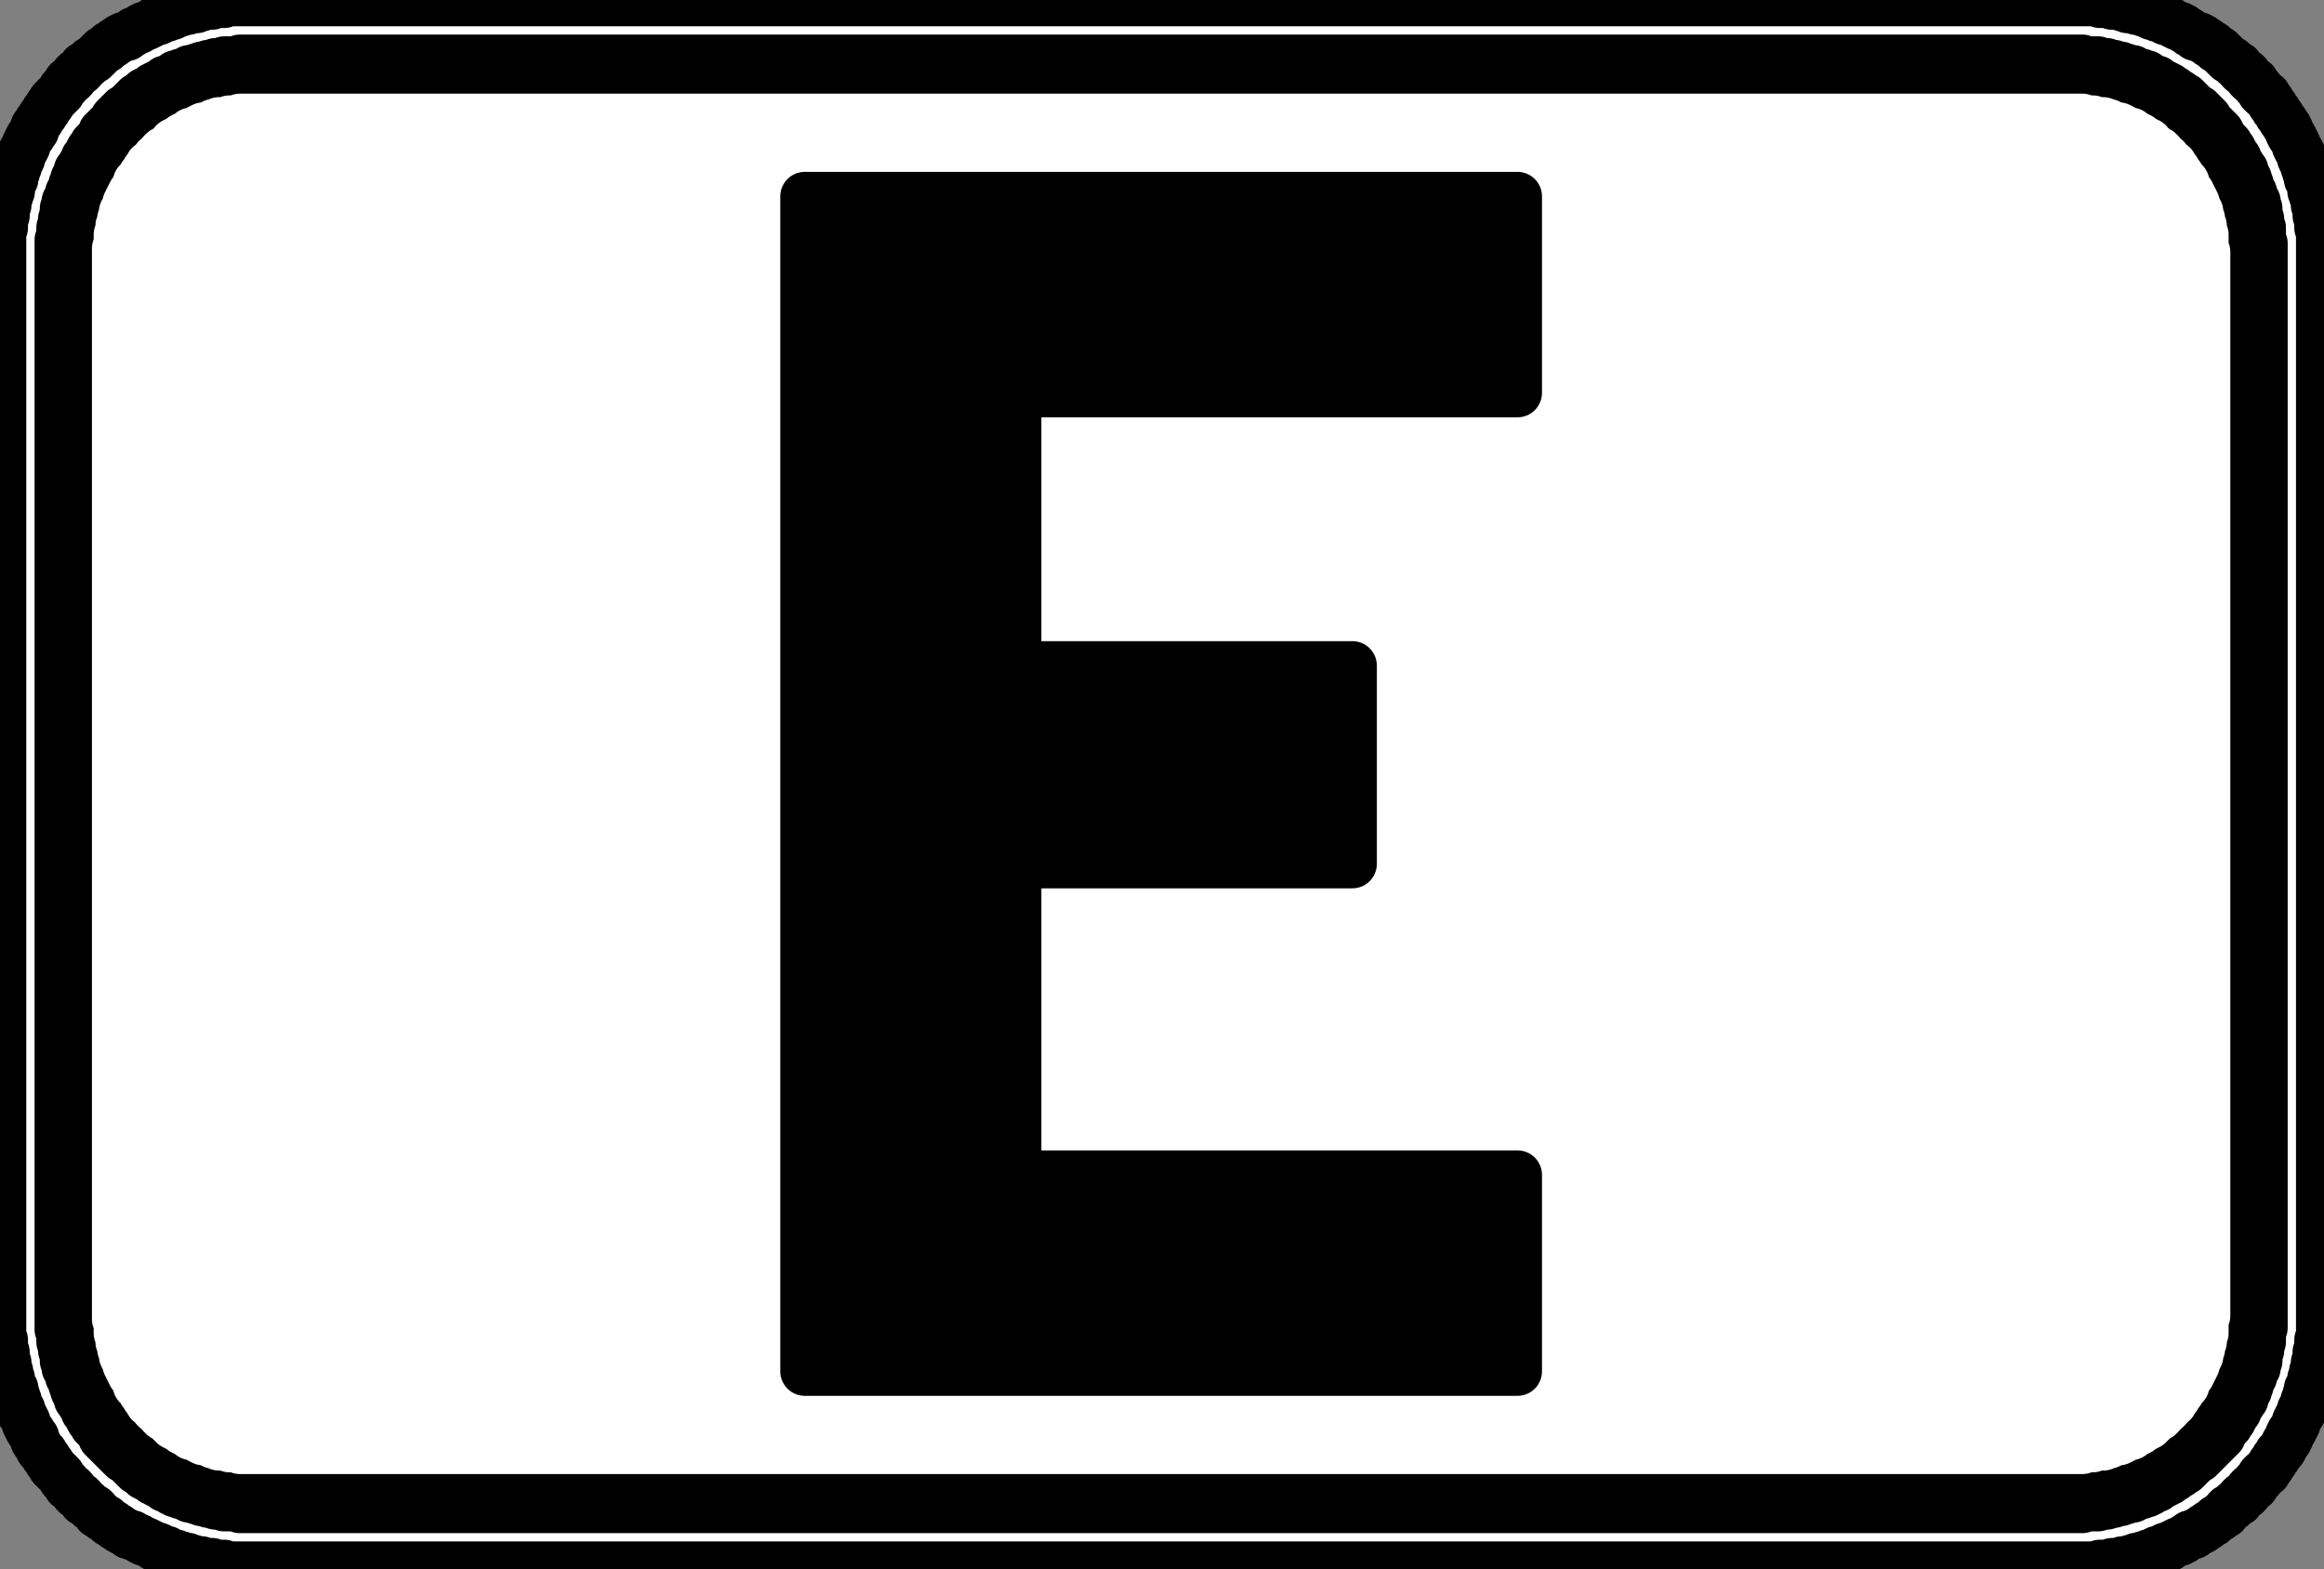
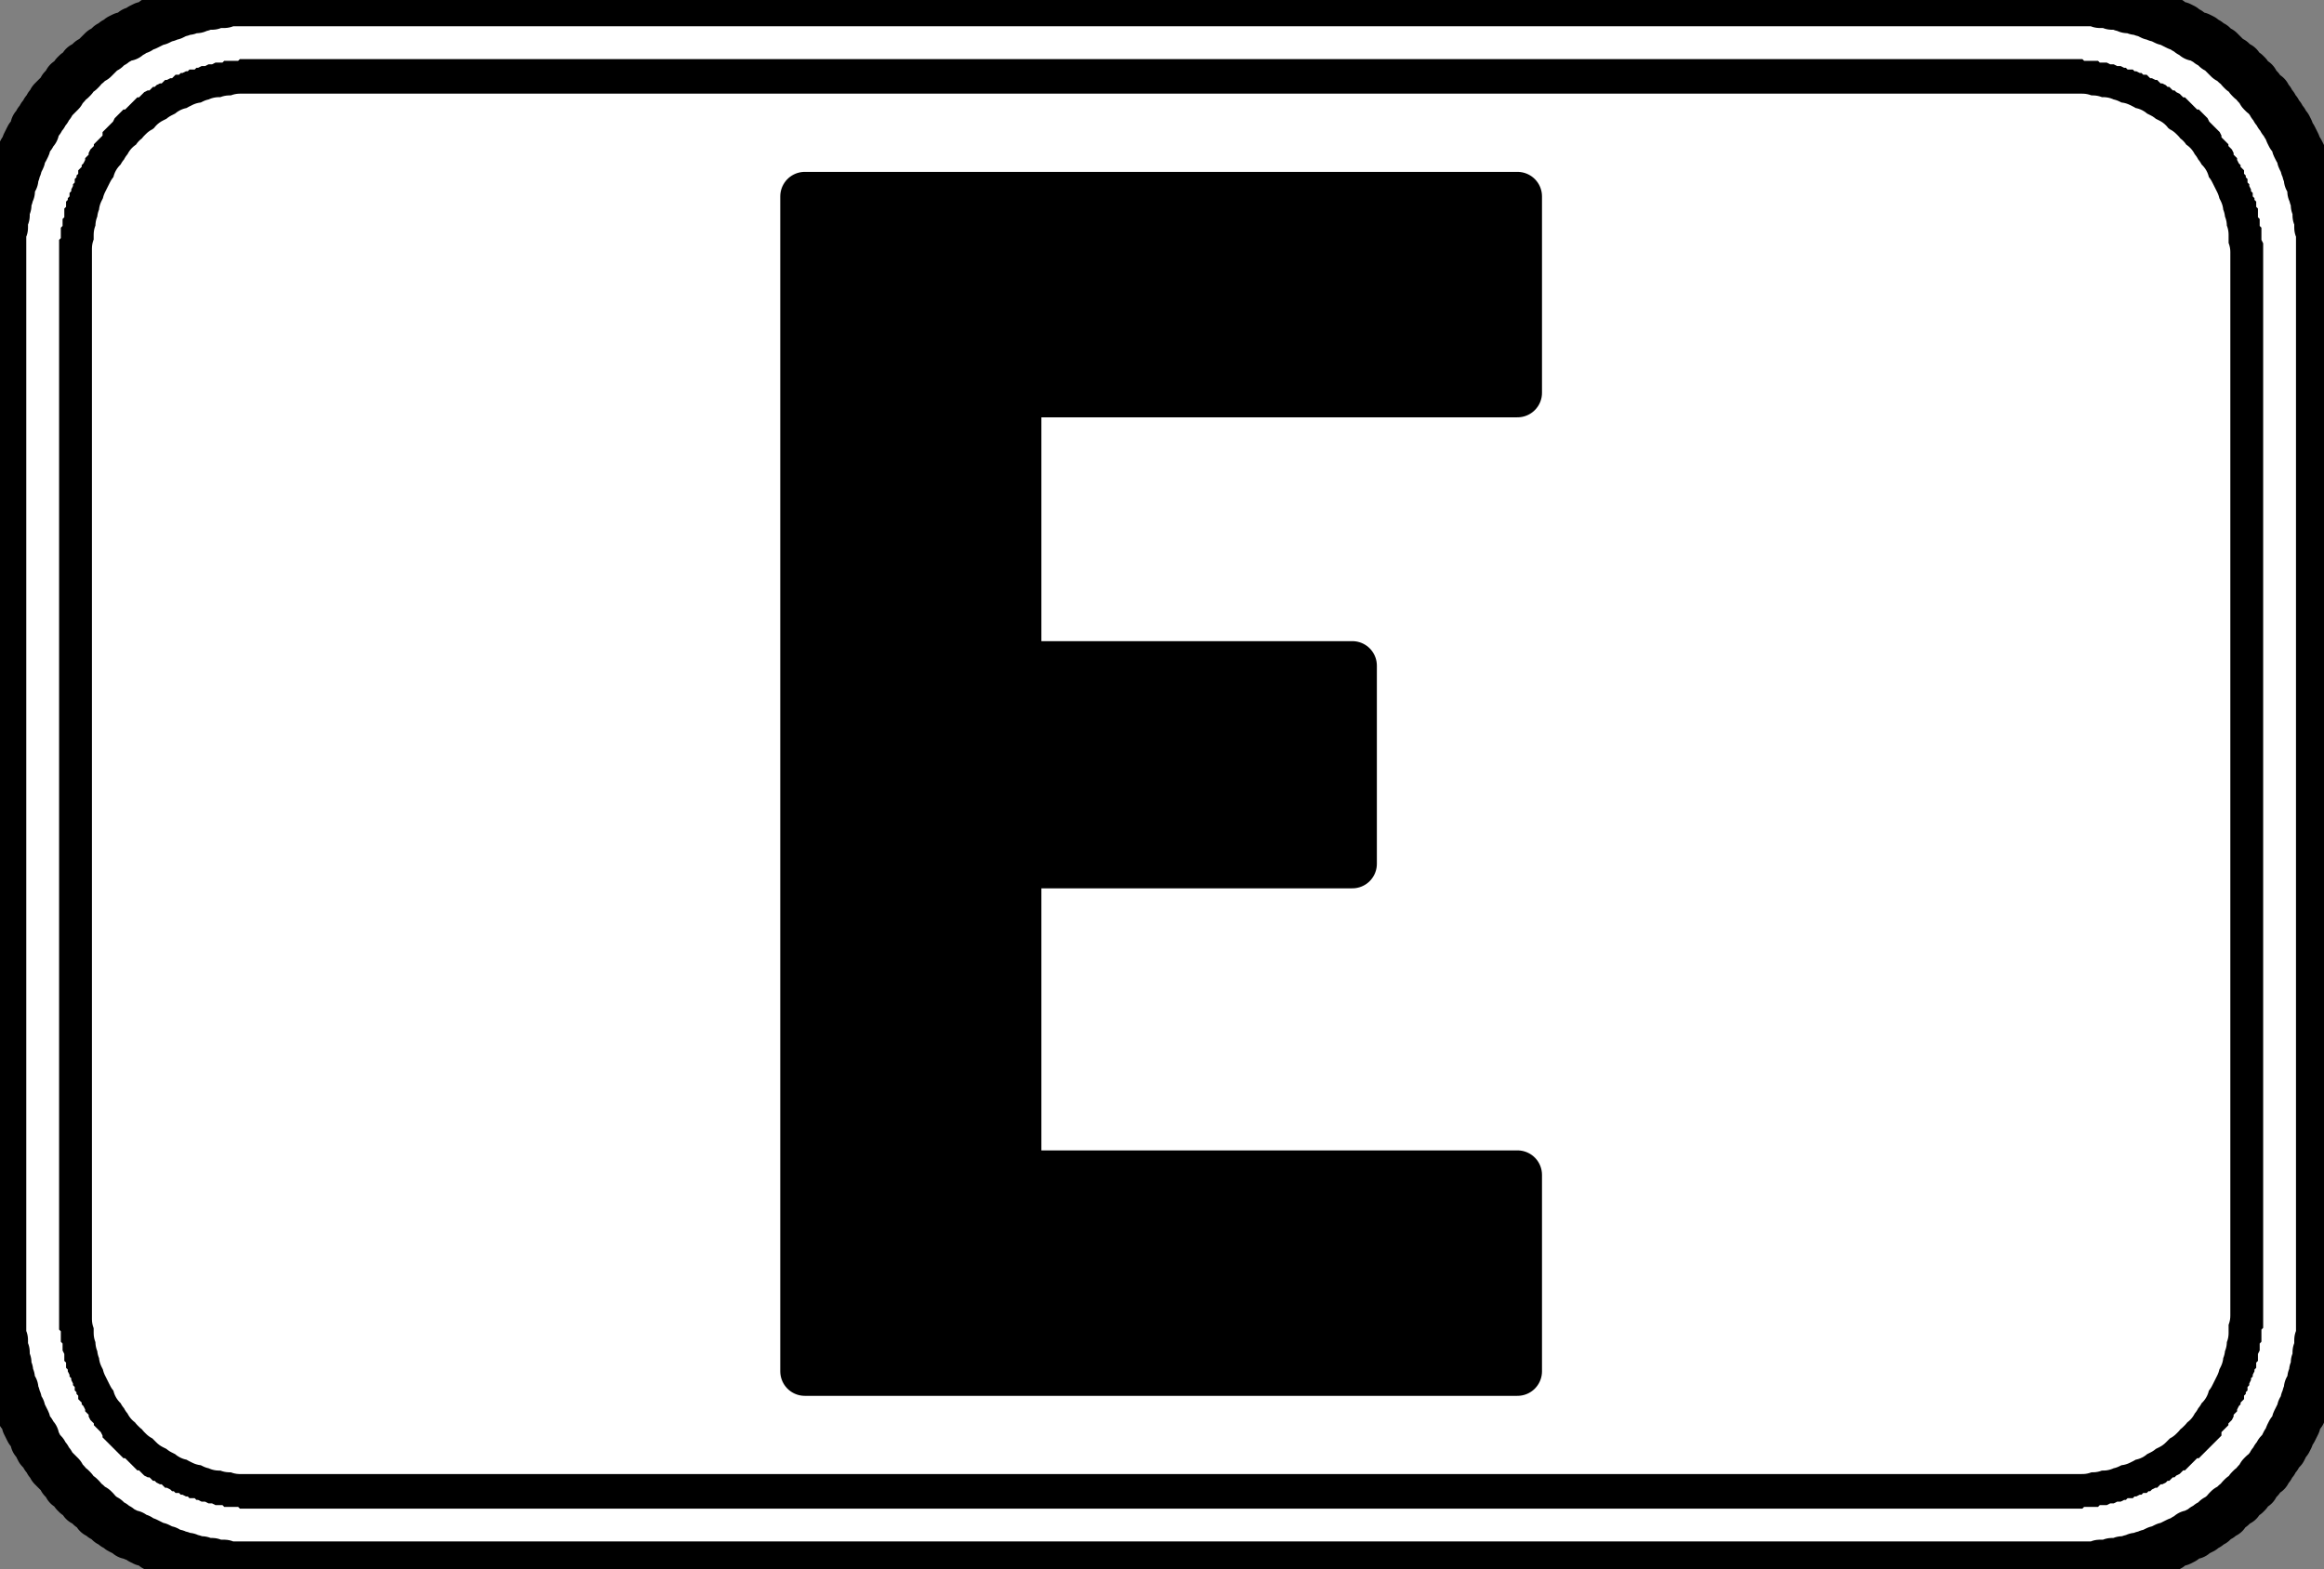
<svg xmlns="http://www.w3.org/2000/svg" version="1.2" width="13.37mm" height="9.03mm" viewBox="91232 51099 1337 903" preserveAspectRatio="xMidYMid" fill-rule="evenodd" stroke-width="28.222" stroke-linejoin="round" xml:space="preserve">
  <rect x="91232" y="51099" width="1337" height="903" fill="#808080" stroke="none" />
  <defs class="EmbeddedBulletChars">
    <g id="bullet-char-template-57356" transform="scale(0,-0)">
      <path d="M 580,1141 L 1163,571 580,0 -4,571 580,1141 Z" />
    </g>
    <g id="bullet-char-template-57354" transform="scale(0,-0)">
      <path d="M 8,1128 L 1137,1128 1137,0 8,0 8,1128 Z" />
    </g>
    <g id="bullet-char-template-10146" transform="scale(0,-0)">
      <path d="M 174,0 L 602,739 174,1481 1456,739 174,0 Z M 1358,739 L 309,1346 659,739 1358,739 Z" />
    </g>
    <g id="bullet-char-template-10132" transform="scale(0,-0)">
      <path d="M 2015,739 L 1276,0 717,0 1260,543 174,543 174,936 1260,936 717,1481 1274,1481 2015,739 Z" />
    </g>
    <g id="bullet-char-template-10007" transform="scale(0,-0)">
      <path d="M 0,-2 C -7,14 -16,27 -25,37 L 356,567 C 262,823 215,952 215,954 215,979 228,992 255,992 264,992 276,990 289,987 310,991 331,999 354,1012 L 381,999 492,748 772,1049 836,1024 860,1049 C 881,1039 901,1025 922,1006 886,937 835,863 770,784 769,783 710,716 594,584 L 774,223 C 774,196 753,168 711,139 L 727,119 C 717,90 699,76 672,76 641,76 570,178 457,381 L 164,-76 C 142,-110 111,-127 72,-127 30,-127 9,-110 8,-76 1,-67 -2,-52 -2,-32 -2,-23 -1,-13 0,-2 Z" />
    </g>
    <g id="bullet-char-template-10004" transform="scale(0,-0)">
      <path d="M 285,-33 C 182,-33 111,30 74,156 52,228 41,333 41,471 41,549 55,616 82,672 116,743 169,778 240,778 293,778 328,747 346,684 L 369,508 C 377,444 397,411 428,410 L 1163,1116 C 1174,1127 1196,1133 1229,1133 1271,1133 1292,1118 1292,1087 L 1292,965 C 1292,929 1282,901 1262,881 L 442,47 C 390,-6 338,-33 285,-33 Z" />
    </g>
    <g id="bullet-char-template-9679" transform="scale(0,-0)">
-       <path d="M 813,0 C 632,0 489,54 383,161 276,268 223,411 223,592 223,773 276,916 383,1023 489,1130 632,1184 813,1184 992,1184 1136,1130 1245,1023 1353,916 1407,772 1407,592 1407,412 1353,268 1245,161 1136,54 992,0 813,0 Z" />
+       <path d="M 813,0 C 632,0 489,54 383,161 276,268 223,411 223,592 223,773 276,916 383,1023 489,1130 632,1184 813,1184 992,1184 1136,1130 1245,1023 1353,916 1407,772 1407,592 1407,412 1353,268 1245,161 1136,54 992,0 813,0 " />
    </g>
    <g id="bullet-char-template-8226" transform="scale(0,-0)">
      <path d="M 346,457 C 273,457 209,483 155,535 101,586 74,649 74,723 74,796 101,859 155,911 209,963 273,989 346,989 419,989 480,963 531,910 582,859 608,796 608,723 608,648 583,586 532,535 482,483 420,457 346,457 Z" />
    </g>
    <g id="bullet-char-template-8211" transform="scale(0,-0)">
      <path d="M -4,459 L 1135,459 1135,606 -4,606 -4,459 Z" />
    </g>
    <g id="bullet-char-template-61548" transform="scale(0,-0)">
      <path d="M 173,740 C 173,903 231,1043 346,1159 462,1274 601,1332 765,1332 928,1332 1067,1274 1183,1159 1299,1043 1357,903 1357,740 1357,577 1299,437 1183,322 1067,206 928,148 765,148 601,148 462,206 346,322 231,437 173,577 173,740 Z" />
    </g>
  </defs>
  <g class="Page">
    <g class="com.sun.star.drawing.PolyPolygonShape">
      <g id="id3">
        <rect class="BoundingBox" stroke="none" fill="none" x="91232" y="51099" width="1337" height="903" />
        <path fill="rgb(255,255,255)" stroke="none" d="M 91378,52000 L 92423,52000 92425,52000 92426,52000 92428,52000 92430,52000 92432,52000 92433,52000 92435,52000 92437,52000 92439,52000 92440,51999 92442,51999 92444,51999 92446,51999 92447,51998 92449,51998 92451,51998 92453,51997 92454,51997 92456,51997 92458,51996 92460,51996 92461,51995 92463,51995 92465,51994 92466,51994 92468,51993 92470,51993 92471,51992 92473,51991 92475,51991 92476,51990 92478,51989 92480,51989 92481,51988 92483,51987 92485,51986 92486,51986 92488,51985 92489,51984 92491,51983 92492,51982 92494,51982 92495,51981 92497,51980 92499,51979 92500,51978 92502,51977 92503,51976 92505,51975 92506,51974 92507,51973 92509,51972 92510,51971 92512,51970 92513,51968 92514,51967 92516,51966 92517,51965 92518,51964 92520,51963 92521,51961 92522,51960 92524,51959 92525,51958 92526,51956 92527,51955 92529,51954 92530,51952 92531,51951 92532,51950 92533,51948 92534,51947 92536,51946 92537,51944 92538,51943 92539,51941 92540,51940 92541,51938 92542,51937 92543,51935 92544,51934 92545,51933 92546,51931 92547,51929 92548,51928 92549,51926 92549,51925 92550,51923 92551,51922 92552,51920 92553,51918 92553,51917 92554,51915 92555,51913 92556,51912 92556,51910 92557,51909 92558,51907 92558,51905 92559,51904 92559,51902 92560,51900 92560,51898 92561,51897 92562,51895 92562,51893 92562,51892 92563,51890 92563,51888 92564,51886 92564,51884 92564,51883 92565,51881 92565,51879 92565,51877 92566,51876 92566,51874 92566,51872 92566,51870 92567,51869 92567,51867 92567,51865 92567,51863 92567,51861 92567,51860 92567,51858 92567,51856 92567,51854 92567,51246 92567,51244 92567,51242 92567,51240 92567,51239 92567,51237 92567,51235 92567,51233 92567,51231 92566,51230 92566,51228 92566,51226 92566,51224 92565,51223 92565,51221 92565,51219 92564,51217 92564,51216 92564,51214 92563,51212 92563,51210 92562,51209 92562,51207 92562,51205 92561,51203 92560,51202 92560,51200 92559,51198 92559,51197 92558,51195 92558,51193 92557,51192 92556,51190 92556,51188 92555,51186 92554,51185 92553,51183 92553,51182 92552,51180 92551,51178 92550,51177 92549,51175 92549,51174 92548,51172 92547,51171 92546,51169 92545,51168 92544,51166 92543,51165 92542,51163 92541,51162 92540,51160 92539,51159 92538,51157 92537,51156 92536,51154 92534,51153 92533,51152 92532,51150 92531,51149 92530,51148 92529,51146 92527,51145 92526,51144 92525,51142 92524,51141 92522,51140 92521,51139 92520,51137 92518,51136 92517,51135 92516,51134 92514,51133 92513,51132 92512,51131 92510,51129 92509,51128 92507,51127 92506,51126 92505,51125 92503,51124 92502,51123 92500,51122 92499,51121 92497,51120 92495,51120 92494,51119 92492,51118 92491,51117 92489,51116 92488,51115 92486,51114 92485,51114 92483,51113 92481,51112 92480,51111 92478,51111 92476,51110 92475,51109 92473,51109 92471,51108 92470,51108 92468,51107 92466,51106 92465,51106 92463,51105 92461,51105 92460,51104 92458,51104 92456,51104 92454,51103 92453,51103 92451,51102 92449,51102 92447,51102 92446,51101 92444,51101 92442,51101 92440,51101 92439,51100 92437,51100 92435,51100 92433,51100 92432,51100 92430,51100 92428,51100 92426,51100 92425,51100 92423,51100 91378,51100 91376,51100 91375,51100 91373,51100 91371,51100 91369,51100 91368,51100 91366,51100 91364,51100 91362,51100 91361,51101 91359,51101 91357,51101 91355,51101 91354,51102 91352,51102 91350,51102 91348,51103 91347,51103 91345,51104 91343,51104 91341,51104 91340,51105 91338,51105 91336,51106 91335,51106 91333,51107 91331,51108 91329,51108 91328,51109 91326,51109 91325,51110 91323,51111 91321,51111 91320,51112 91318,51113 91316,51114 91315,51114 91313,51115 91312,51116 91309,51117 91308,51118 91306,51119 91305,51120 91303,51120 91301,51121 91300,51122 91298,51123 91297,51124 91295,51125 91294,51126 91293,51127 91291,51128 91290,51129 91288,51131 91287,51132 91286,51133 91284,51134 91283,51135 91282,51136 91280,51137 91279,51139 91278,51140 91276,51141 91275,51142 91274,51144 91273,51145 91271,51146 91270,51148 91269,51149 91268,51150 91267,51152 91266,51153 91265,51154 91263,51156 91262,51157 91261,51159 91260,51160 91259,51162 91258,51163 91257,51165 91256,51166 91255,51168 91254,51169 91253,51171 91252,51172 91252,51174 91251,51175 91250,51177 91249,51178 91248,51180 91247,51182 91247,51183 91246,51185 91245,51186 91244,51188 91244,51190 91243,51192 91242,51193 91242,51195 91241,51197 91241,51198 91240,51200 91240,51202 91239,51203 91238,51205 91238,51207 91238,51209 91237,51210 91237,51212 91236,51214 91236,51216 91236,51217 91235,51219 91235,51221 91235,51223 91234,51224 91234,51226 91234,51228 91234,51230 91233,51231 91233,51233 91233,51235 91233,51237 91233,51239 91233,51240 91233,51242 91233,51244 91233,51246 91233,51854 91233,51856 91233,51858 91233,51860 91233,51861 91233,51863 91233,51865 91233,51867 91233,51869 91234,51870 91234,51872 91234,51874 91234,51876 91235,51877 91235,51879 91235,51881 91236,51883 91236,51884 91236,51886 91237,51888 91237,51890 91238,51892 91238,51893 91238,51895 91239,51897 91240,51898 91240,51900 91241,51902 91241,51904 91242,51905 91242,51907 91243,51909 91244,51910 91244,51912 91245,51913 91246,51915 91247,51917 91247,51918 91248,51920 91249,51922 91250,51923 91251,51925 91252,51926 91252,51928 91253,51929 91254,51931 91255,51933 91256,51934 91257,51935 91258,51937 91259,51938 91260,51940 91261,51941 91262,51943 91263,51944 91265,51946 91266,51947 91267,51948 91268,51950 91269,51951 91270,51952 91271,51954 91273,51955 91274,51956 91275,51958 91276,51959 91278,51960 91279,51961 91280,51963 91282,51964 91283,51965 91284,51966 91286,51967 91287,51968 91288,51970 91290,51971 91291,51972 91293,51973 91294,51974 91295,51975 91297,51976 91298,51977 91300,51978 91301,51979 91303,51980 91305,51981 91306,51982 91308,51982 91309,51983 91312,51984 91313,51985 91315,51986 91316,51986 91318,51987 91320,51988 91321,51989 91323,51989 91325,51990 91326,51991 91328,51991 91329,51992 91331,51993 91333,51993 91335,51994 91336,51994 91338,51995 91340,51995 91341,51996 91343,51996 91345,51997 91347,51997 91348,51997 91350,51998 91352,51998 91354,51998 91355,51999 91357,51999 91359,51999 91361,51999 91362,52000 91364,52000 91366,52000 91368,52000 91369,52000 91371,52000 91373,52000 91375,52000 91376,52000 91378,52000 Z" />
        <path fill="none" stroke="rgb(0,0,0)" d="M 91378,52000 L 92423,52000 92425,52000 92426,52000 92428,52000 92430,52000 92432,52000 92433,52000 92435,52000 92437,52000 92439,52000 92440,51999 92442,51999 92444,51999 92446,51999 92447,51998 92449,51998 92451,51998 92453,51997 92454,51997 92456,51997 92458,51996 92460,51996 92461,51995 92463,51995 92465,51994 92466,51994 92468,51993 92470,51993 92471,51992 92473,51991 92475,51991 92476,51990 92478,51989 92480,51989 92481,51988 92483,51987 92485,51986 92486,51986 92488,51985 92489,51984 92491,51983 92492,51982 92494,51982 92495,51981 92497,51980 92499,51979 92500,51978 92502,51977 92503,51976 92505,51975 92506,51974 92507,51973 92509,51972 92510,51971 92512,51970 92513,51968 92514,51967 92516,51966 92517,51965 92518,51964 92520,51963 92521,51961 92522,51960 92524,51959 92525,51958 92526,51956 92527,51955 92529,51954 92530,51952 92531,51951 92532,51950 92533,51948 92534,51947 92536,51946 92537,51944 92538,51943 92539,51941 92540,51940 92541,51938 92542,51937 92543,51935 92544,51934 92545,51933 92546,51931 92547,51929 92548,51928 92549,51926 92549,51925 92550,51923 92551,51922 92552,51920 92553,51918 92553,51917 92554,51915 92555,51913 92556,51912 92556,51910 92557,51909 92558,51907 92558,51905 92559,51904 92559,51902 92560,51900 92560,51898 92561,51897 92562,51895 92562,51893 92562,51892 92563,51890 92563,51888 92564,51886 92564,51884 92564,51883 92565,51881 92565,51879 92565,51877 92566,51876 92566,51874 92566,51872 92566,51870 92567,51869 92567,51867 92567,51865 92567,51863 92567,51861 92567,51860 92567,51858 92567,51856 92567,51854 92567,51246 92567,51244 92567,51242 92567,51240 92567,51239 92567,51237 92567,51235 92567,51233 92567,51231 92566,51230 92566,51228 92566,51226 92566,51224 92565,51223 92565,51221 92565,51219 92564,51217 92564,51216 92564,51214 92563,51212 92563,51210 92562,51209 92562,51207 92562,51205 92561,51203 92560,51202 92560,51200 92559,51198 92559,51197 92558,51195 92558,51193 92557,51192 92556,51190 92556,51188 92555,51186 92554,51185 92553,51183 92553,51182 92552,51180 92551,51178 92550,51177 92549,51175 92549,51174 92548,51172 92547,51171 92546,51169 92545,51168 92544,51166 92543,51165 92542,51163 92541,51162 92540,51160 92539,51159 92538,51157 92537,51156 92536,51154 92534,51153 92533,51152 92532,51150 92531,51149 92530,51148 92529,51146 92527,51145 92526,51144 92525,51142 92524,51141 92522,51140 92521,51139 92520,51137 92518,51136 92517,51135 92516,51134 92514,51133 92513,51132 92512,51131 92510,51129 92509,51128 92507,51127 92506,51126 92505,51125 92503,51124 92502,51123 92500,51122 92499,51121 92497,51120 92495,51120 92494,51119 92492,51118 92491,51117 92489,51116 92488,51115 92486,51114 92485,51114 92483,51113 92481,51112 92480,51111 92478,51111 92476,51110 92475,51109 92473,51109 92471,51108 92470,51108 92468,51107 92466,51106 92465,51106 92463,51105 92461,51105 92460,51104 92458,51104 92456,51104 92454,51103 92453,51103 92451,51102 92449,51102 92447,51102 92446,51101 92444,51101 92442,51101 92440,51101 92439,51100 92437,51100 92435,51100 92433,51100 92432,51100 92430,51100 92428,51100 92426,51100 92425,51100 92423,51100 91378,51100 91376,51100 91375,51100 91373,51100 91371,51100 91369,51100 91368,51100 91366,51100 91364,51100 91362,51100 91361,51101 91359,51101 91357,51101 91355,51101 91354,51102 91352,51102 91350,51102 91348,51103 91347,51103 91345,51104 91343,51104 91341,51104 91340,51105 91338,51105 91336,51106 91335,51106 91333,51107 91331,51108 91329,51108 91328,51109 91326,51109 91325,51110 91323,51111 91321,51111 91320,51112 91318,51113 91316,51114 91315,51114 91313,51115 91312,51116 91309,51117 91308,51118 91306,51119 91305,51120 91303,51120 91301,51121 91300,51122 91298,51123 91297,51124 91295,51125 91294,51126 91293,51127 91291,51128 91290,51129 91288,51131 91287,51132 91286,51133 91284,51134 91283,51135 91282,51136 91280,51137 91279,51139 91278,51140 91276,51141 91275,51142 91274,51144 91273,51145 91271,51146 91270,51148 91269,51149 91268,51150 91267,51152 91266,51153 91265,51154 91263,51156 91262,51157 91261,51159 91260,51160 91259,51162 91258,51163 91257,51165 91256,51166 91255,51168 91254,51169 91253,51171 91252,51172 91252,51174 91251,51175 91250,51177 91249,51178 91248,51180 91247,51182 91247,51183 91246,51185 91245,51186 91244,51188 91244,51190 91243,51192 91242,51193 91242,51195 91241,51197 91241,51198 91240,51200 91240,51202 91239,51203 91238,51205 91238,51207 91238,51209 91237,51210 91237,51212 91236,51214 91236,51216 91236,51217 91235,51219 91235,51221 91235,51223 91234,51224 91234,51226 91234,51228 91234,51230 91233,51231 91233,51233 91233,51235 91233,51237 91233,51239 91233,51240 91233,51242 91233,51244 91233,51246 91233,51854 91233,51856 91233,51858 91233,51860 91233,51861 91233,51863 91233,51865 91233,51867 91233,51869 91234,51870 91234,51872 91234,51874 91234,51876 91235,51877 91235,51879 91235,51881 91236,51883 91236,51884 91236,51886 91237,51888 91237,51890 91238,51892 91238,51893 91238,51895 91239,51897 91240,51898 91240,51900 91241,51902 91241,51904 91242,51905 91242,51907 91243,51909 91244,51910 91244,51912 91245,51913 91246,51915 91247,51917 91247,51918 91248,51920 91249,51922 91250,51923 91251,51925 91252,51926 91252,51928 91253,51929 91254,51931 91255,51933 91256,51934 91257,51935 91258,51937 91259,51938 91260,51940 91261,51941 91262,51943 91263,51944 91265,51946 91266,51947 91267,51948 91268,51950 91269,51951 91270,51952 91271,51954 91273,51955 91274,51956 91275,51958 91276,51959 91278,51960 91279,51961 91280,51963 91282,51964 91283,51965 91284,51966 91286,51967 91287,51968 91288,51970 91290,51971 91291,51972 91293,51973 91294,51974 91295,51975 91297,51976 91298,51977 91300,51978 91301,51979 91303,51980 91305,51981 91306,51982 91308,51982 91309,51983 91312,51984 91313,51985 91315,51986 91316,51986 91318,51987 91320,51988 91321,51989 91323,51989 91325,51990 91326,51991 91328,51991 91329,51992 91331,51993 91333,51993 91335,51994 91336,51994 91338,51995 91340,51995 91341,51996 91343,51996 91345,51997 91347,51997 91348,51997 91350,51998 91352,51998 91354,51998 91355,51999 91357,51999 91359,51999 91361,51999 91362,52000 91364,52000 91366,52000 91368,52000 91369,52000 91371,52000 91373,52000 91375,52000 91376,52000 91378,52000 Z" />
      </g>
    </g>
    <g class="com.sun.star.drawing.PolyPolygonShape">
      <g id="id4">
        <rect class="BoundingBox" stroke="none" fill="none" x="91265" y="51132" width="1271" height="837" />
        <path fill="rgb(0,0,0)" stroke="none" d="M 91377,51967 L 92423,51967 92424,51967 92426,51967 92427,51967 92428,51967 92430,51967 92431,51966 92432,51966 92434,51966 92435,51966 92436,51966 92438,51966 92439,51966 92440,51965 92442,51965 92443,51965 92444,51965 92446,51964 92447,51964 92448,51964 92450,51963 92451,51963 92452,51963 92454,51962 92455,51962 92456,51961 92458,51961 92459,51961 92460,51960 92461,51960 92463,51959 92464,51959 92465,51958 92467,51958 92468,51957 92469,51957 92470,51956 92472,51955 92473,51955 92474,51954 92475,51953 92476,51953 92478,51952 92479,51951 92480,51951 92481,51950 92482,51949 92483,51949 92484,51948 92486,51947 92487,51946 92488,51945 92489,51945 92490,51944 92491,51943 92492,51942 92493,51941 92494,51940 92495,51939 92496,51938 92497,51938 92498,51937 92499,51936 92500,51935 92501,51934 92502,51933 92503,51932 92504,51931 92505,51930 92506,51929 92507,51928 92508,51927 92509,51926 92510,51925 92510,51923 92511,51922 92512,51921 92513,51920 92514,51919 92514,51918 92515,51917 92516,51916 92517,51914 92517,51913 92518,51912 92519,51911 92519,51910 92520,51908 92521,51907 92521,51906 92522,51905 92523,51904 92523,51902 92524,51901 92524,51900 92525,51899 92525,51897 92526,51896 92526,51895 92527,51893 92527,51892 92528,51891 92528,51890 92529,51888 92529,51887 92530,51886 92530,51884 92530,51883 92531,51882 92531,51880 92531,51879 92531,51878 92532,51876 92532,51875 92532,51873 92532,51872 92533,51871 92533,51869 92533,51868 92533,51867 92533,51865 92533,51864 92534,51863 92534,51861 92534,51860 92534,51858 92534,51857 92534,51856 92534,51854 92534,51247 92534,51245 92534,51244 92534,51243 92534,51241 92534,51240 92534,51239 92533,51237 92533,51236 92533,51234 92533,51233 92533,51232 92533,51230 92532,51229 92532,51228 92532,51226 92532,51225 92531,51224 92531,51222 92531,51221 92531,51219 92530,51218 92530,51217 92530,51215 92529,51214 92529,51213 92528,51212 92528,51210 92527,51209 92527,51208 92526,51206 92526,51205 92525,51204 92525,51202 92524,51201 92524,51200 92523,51199 92523,51197 92522,51196 92521,51195 92521,51194 92520,51193 92519,51191 92519,51190 92518,51189 92517,51188 92517,51187 92516,51185 92515,51184 92514,51183 92514,51182 92513,51181 92512,51180 92511,51179 92510,51178 92510,51177 92509,51175 92508,51174 92507,51173 92506,51172 92505,51171 92504,51170 92503,51169 92502,51167 92501,51166 92500,51165 92499,51164 92498,51163 92497,51162 92496,51162 92495,51161 92494,51160 92493,51159 92492,51158 92491,51157 92490,51156 92489,51155 92488,51155 92487,51154 92486,51153 92484,51152 92483,51151 92482,51151 92481,51150 92480,51149 92479,51149 92478,51148 92476,51147 92475,51147 92474,51146 92473,51145 92472,51145 92470,51144 92469,51144 92468,51143 92467,51142 92465,51142 92464,51141 92463,51141 92461,51140 92460,51140 92459,51139 92458,51139 92456,51139 92455,51138 92454,51138 92452,51137 92451,51137 92450,51137 92448,51136 92447,51136 92446,51136 92444,51135 92443,51135 92442,51135 92440,51135 92439,51134 92438,51134 92436,51134 92435,51134 92434,51134 92432,51134 92431,51134 92430,51133 92428,51133 92427,51133 92426,51133 92424,51133 92423,51133 91377,51133 91376,51133 91374,51133 91373,51133 91372,51133 91370,51133 91369,51134 91368,51134 91366,51134 91365,51134 91364,51134 91362,51134 91361,51134 91360,51135 91358,51135 91357,51135 91356,51135 91354,51136 91353,51136 91352,51136 91350,51137 91349,51137 91348,51137 91346,51138 91345,51138 91344,51139 91342,51139 91341,51139 91340,51140 91339,51140 91337,51141 91336,51141 91335,51142 91333,51142 91332,51143 91331,51144 91330,51144 91328,51145 91327,51145 91326,51146 91325,51147 91324,51147 91322,51148 91321,51149 91320,51149 91319,51150 91318,51151 91317,51151 91315,51152 91314,51153 91313,51154 91312,51155 91311,51155 91310,51156 91309,51157 91308,51158 91307,51159 91306,51160 91305,51161 91304,51162 91303,51162 91302,51163 91301,51164 91300,51165 91299,51166 91298,51167 91297,51169 91296,51170 91295,51171 91294,51172 91293,51173 91292,51174 91291,51175 91291,51177 91290,51178 91289,51179 91288,51180 91287,51181 91286,51182 91286,51183 91285,51184 91284,51185 91283,51187 91283,51188 91282,51189 91281,51190 91281,51191 91280,51193 91279,51194 91279,51195 91278,51196 91277,51197 91277,51199 91276,51200 91276,51201 91275,51202 91275,51204 91274,51205 91274,51206 91273,51208 91273,51209 91272,51210 91272,51212 91271,51213 91271,51214 91270,51215 91270,51217 91270,51218 91269,51219 91269,51221 91269,51222 91269,51224 91268,51225 91268,51226 91268,51228 91268,51229 91267,51230 91267,51232 91267,51233 91267,51234 91267,51236 91266,51237 91266,51239 91266,51240 91266,51241 91266,51243 91266,51244 91266,51245 91266,51247 91266,51854 91266,51856 91266,51857 91266,51858 91266,51860 91266,51861 91266,51863 91266,51864 91267,51865 91267,51867 91267,51868 91267,51869 91267,51871 91268,51872 91268,51873 91268,51875 91268,51876 91269,51878 91269,51879 91269,51880 91269,51882 91270,51883 91270,51884 91270,51886 91271,51887 91271,51888 91272,51890 91272,51891 91273,51892 91273,51893 91274,51895 91274,51896 91275,51897 91275,51899 91276,51900 91276,51901 91277,51902 91277,51904 91278,51905 91279,51906 91279,51907 91280,51908 91281,51910 91281,51911 91282,51912 91283,51913 91283,51914 91284,51916 91285,51917 91286,51918 91286,51919 91287,51920 91288,51921 91289,51922 91290,51923 91291,51925 91291,51926 91292,51927 91293,51928 91294,51929 91295,51930 91296,51931 91297,51932 91298,51933 91299,51934 91300,51935 91301,51936 91302,51937 91303,51938 91304,51938 91305,51939 91306,51940 91307,51941 91308,51942 91309,51943 91310,51944 91311,51945 91312,51945 91313,51946 91314,51947 91315,51948 91317,51949 91318,51949 91319,51950 91320,51951 91321,51951 91322,51952 91324,51953 91325,51953 91326,51954 91327,51955 91328,51955 91330,51956 91331,51957 91332,51957 91333,51958 91335,51958 91336,51959 91337,51959 91339,51960 91340,51960 91341,51961 91342,51961 91344,51961 91345,51962 91346,51962 91348,51963 91349,51963 91350,51963 91352,51964 91353,51964 91354,51964 91356,51965 91357,51965 91358,51965 91360,51965 91361,51966 91362,51966 91364,51966 91365,51966 91366,51966 91368,51966 91369,51966 91370,51967 91372,51967 91373,51967 91374,51967 91376,51967 91377,51967 Z" />
-         <path fill="none" stroke="rgb(0,0,0)" d="M 91377,51967 L 92423,51967 92424,51967 92426,51967 92427,51967 92428,51967 92430,51967 92431,51966 92432,51966 92434,51966 92435,51966 92436,51966 92438,51966 92439,51966 92440,51965 92442,51965 92443,51965 92444,51965 92446,51964 92447,51964 92448,51964 92450,51963 92451,51963 92452,51963 92454,51962 92455,51962 92456,51961 92458,51961 92459,51961 92460,51960 92461,51960 92463,51959 92464,51959 92465,51958 92467,51958 92468,51957 92469,51957 92470,51956 92472,51955 92473,51955 92474,51954 92475,51953 92476,51953 92478,51952 92479,51951 92480,51951 92481,51950 92482,51949 92483,51949 92484,51948 92486,51947 92487,51946 92488,51945 92489,51945 92490,51944 92491,51943 92492,51942 92493,51941 92494,51940 92495,51939 92496,51938 92497,51938 92498,51937 92499,51936 92500,51935 92501,51934 92502,51933 92503,51932 92504,51931 92505,51930 92506,51929 92507,51928 92508,51927 92509,51926 92510,51925 92510,51923 92511,51922 92512,51921 92513,51920 92514,51919 92514,51918 92515,51917 92516,51916 92517,51914 92517,51913 92518,51912 92519,51911 92519,51910 92520,51908 92521,51907 92521,51906 92522,51905 92523,51904 92523,51902 92524,51901 92524,51900 92525,51899 92525,51897 92526,51896 92526,51895 92527,51893 92527,51892 92528,51891 92528,51890 92529,51888 92529,51887 92530,51886 92530,51884 92530,51883 92531,51882 92531,51880 92531,51879 92531,51878 92532,51876 92532,51875 92532,51873 92532,51872 92533,51871 92533,51869 92533,51868 92533,51867 92533,51865 92533,51864 92534,51863 92534,51861 92534,51860 92534,51858 92534,51857 92534,51856 92534,51854 92534,51247 92534,51245 92534,51244 92534,51243 92534,51241 92534,51240 92534,51239 92533,51237 92533,51236 92533,51234 92533,51233 92533,51232 92533,51230 92532,51229 92532,51228 92532,51226 92532,51225 92531,51224 92531,51222 92531,51221 92531,51219 92530,51218 92530,51217 92530,51215 92529,51214 92529,51213 92528,51212 92528,51210 92527,51209 92527,51208 92526,51206 92526,51205 92525,51204 92525,51202 92524,51201 92524,51200 92523,51199 92523,51197 92522,51196 92521,51195 92521,51194 92520,51193 92519,51191 92519,51190 92518,51189 92517,51188 92517,51187 92516,51185 92515,51184 92514,51183 92514,51182 92513,51181 92512,51180 92511,51179 92510,51178 92510,51177 92509,51175 92508,51174 92507,51173 92506,51172 92505,51171 92504,51170 92503,51169 92502,51167 92501,51166 92500,51165 92499,51164 92498,51163 92497,51162 92496,51162 92495,51161 92494,51160 92493,51159 92492,51158 92491,51157 92490,51156 92489,51155 92488,51155 92487,51154 92486,51153 92484,51152 92483,51151 92482,51151 92481,51150 92480,51149 92479,51149 92478,51148 92476,51147 92475,51147 92474,51146 92473,51145 92472,51145 92470,51144 92469,51144 92468,51143 92467,51142 92465,51142 92464,51141 92463,51141 92461,51140 92460,51140 92459,51139 92458,51139 92456,51139 92455,51138 92454,51138 92452,51137 92451,51137 92450,51137 92448,51136 92447,51136 92446,51136 92444,51135 92443,51135 92442,51135 92440,51135 92439,51134 92438,51134 92436,51134 92435,51134 92434,51134 92432,51134 92431,51134 92430,51133 92428,51133 92427,51133 92426,51133 92424,51133 92423,51133 91377,51133 91376,51133 91374,51133 91373,51133 91372,51133 91370,51133 91369,51134 91368,51134 91366,51134 91365,51134 91364,51134 91362,51134 91361,51134 91360,51135 91358,51135 91357,51135 91356,51135 91354,51136 91353,51136 91352,51136 91350,51137 91349,51137 91348,51137 91346,51138 91345,51138 91344,51139 91342,51139 91341,51139 91340,51140 91339,51140 91337,51141 91336,51141 91335,51142 91333,51142 91332,51143 91331,51144 91330,51144 91328,51145 91327,51145 91326,51146 91325,51147 91324,51147 91322,51148 91321,51149 91320,51149 91319,51150 91318,51151 91317,51151 91315,51152 91314,51153 91313,51154 91312,51155 91311,51155 91310,51156 91309,51157 91308,51158 91307,51159 91306,51160 91305,51161 91304,51162 91303,51162 91302,51163 91301,51164 91300,51165 91299,51166 91298,51167 91297,51169 91296,51170 91295,51171 91294,51172 91293,51173 91292,51174 91291,51175 91291,51177 91290,51178 91289,51179 91288,51180 91287,51181 91286,51182 91286,51183 91285,51184 91284,51185 91283,51187 91283,51188 91282,51189 91281,51190 91281,51191 91280,51193 91279,51194 91279,51195 91278,51196 91277,51197 91277,51199 91276,51200 91276,51201 91275,51202 91275,51204 91274,51205 91274,51206 91273,51208 91273,51209 91272,51210 91272,51212 91271,51213 91271,51214 91270,51215 91270,51217 91270,51218 91269,51219 91269,51221 91269,51222 91269,51224 91268,51225 91268,51226 91268,51228 91268,51229 91267,51230 91267,51232 91267,51233 91267,51234 91267,51236 91266,51237 91266,51239 91266,51240 91266,51241 91266,51243 91266,51244 91266,51245 91266,51247 91266,51854 91266,51856 91266,51857 91266,51858 91266,51860 91266,51861 91266,51863 91266,51864 91267,51865 91267,51867 91267,51868 91267,51869 91267,51871 91268,51872 91268,51873 91268,51875 91268,51876 91269,51878 91269,51879 91269,51880 91269,51882 91270,51883 91270,51884 91270,51886 91271,51887 91271,51888 91272,51890 91272,51891 91273,51892 91273,51893 91274,51895 91274,51896 91275,51897 91275,51899 91276,51900 91276,51901 91277,51902 91277,51904 91278,51905 91279,51906 91279,51907 91280,51908 91281,51910 91281,51911 91282,51912 91283,51913 91283,51914 91284,51916 91285,51917 91286,51918 91286,51919 91287,51920 91288,51921 91289,51922 91290,51923 91291,51925 91291,51926 91292,51927 91293,51928 91294,51929 91295,51930 91296,51931 91297,51932 91298,51933 91299,51934 91300,51935 91301,51936 91302,51937 91303,51938 91304,51938 91305,51939 91306,51940 91307,51941 91308,51942 91309,51943 91310,51944 91311,51945 91312,51945 91313,51946 91314,51947 91315,51948 91317,51949 91318,51949 91319,51950 91320,51951 91321,51951 91322,51952 91324,51953 91325,51953 91326,51954 91327,51955 91328,51955 91330,51956 91331,51957 91332,51957 91333,51958 91335,51958 91336,51959 91337,51959 91339,51960 91340,51960 91341,51961 91342,51961 91344,51961 91345,51962 91346,51962 91348,51963 91349,51963 91350,51963 91352,51964 91353,51964 91354,51964 91356,51965 91357,51965 91358,51965 91360,51965 91361,51966 91362,51966 91364,51966 91365,51966 91366,51966 91368,51966 91369,51966 91370,51967 91372,51967 91373,51967 91374,51967 91376,51967 91377,51967 Z" />
      </g>
    </g>
    <g class="com.sun.star.drawing.PolyPolygonShape">
      <g id="id5">
-         <rect class="BoundingBox" stroke="none" fill="none" x="91298" y="51166" width="1205" height="769" />
        <path fill="rgb(255,255,255)" stroke="none" d="M 91377,51933 L 92423,51933 92425,51933 92427,51933 92428,51933 92430,51933 92432,51932 92434,51932 92436,51932 92438,51931 92440,51931 92442,51931 92443,51930 92445,51930 92447,51929 92449,51928 92451,51928 92453,51927 92454,51926 92456,51925 92458,51925 92459,51924 92461,51923 92463,51922 92464,51921 92466,51920 92468,51919 92469,51918 92471,51916 92472,51915 92474,51914 92475,51913 92476,51911 92478,51910 92479,51909 92480,51907 92482,51906 92483,51904 92484,51903 92485,51901 92486,51900 92487,51898 92489,51896 92489,51895 92490,51893 92491,51891 92492,51890 92493,51888 92494,51886 92495,51884 92495,51883 92496,51881 92497,51879 92497,51877 92498,51875 92498,51873 92499,51871 92499,51870 92499,51868 92500,51866 92500,51864 92500,51862 92500,51860 92500,51858 92501,51856 92501,51854 92501,51246 92501,51244 92500,51242 92500,51240 92500,51238 92500,51236 92500,51234 92499,51232 92499,51230 92499,51229 92498,51227 92498,51225 92497,51223 92497,51221 92496,51219 92495,51217 92495,51216 92494,51214 92493,51212 92492,51210 92491,51209 92490,51207 92489,51205 92489,51204 92487,51202 92486,51200 92485,51199 92484,51197 92483,51196 92482,51194 92480,51193 92479,51192 92478,51190 92476,51189 92475,51187 92474,51186 92472,51185 92471,51184 92469,51183 92468,51181 92466,51180 92464,51179 92463,51178 92461,51177 92459,51176 92458,51175 92456,51175 92454,51174 92453,51173 92451,51172 92449,51172 92447,51171 92445,51170 92443,51170 92442,51169 92440,51169 92438,51169 92436,51168 92434,51168 92432,51168 92430,51167 92428,51167 92427,51167 92425,51167 92423,51167 91377,51167 91375,51167 91373,51167 91372,51167 91370,51167 91368,51168 91366,51168 91364,51168 91362,51169 91360,51169 91358,51169 91356,51170 91355,51170 91353,51171 91351,51172 91349,51172 91347,51173 91346,51174 91344,51175 91342,51175 91341,51176 91339,51177 91337,51178 91336,51179 91334,51180 91332,51181 91331,51183 91329,51184 91328,51185 91326,51186 91325,51187 91324,51189 91322,51190 91321,51192 91320,51193 91318,51194 91317,51196 91316,51197 91315,51199 91314,51200 91313,51202 91311,51204 91311,51205 91310,51207 91309,51209 91308,51210 91307,51212 91306,51214 91305,51216 91305,51217 91304,51219 91303,51221 91303,51223 91302,51225 91302,51227 91301,51229 91301,51230 91301,51232 91300,51234 91300,51236 91300,51238 91300,51240 91299,51242 91299,51244 91299,51246 91299,51854 91299,51856 91299,51858 91300,51860 91300,51862 91300,51864 91300,51866 91301,51868 91301,51870 91301,51871 91302,51873 91302,51875 91303,51877 91303,51879 91304,51881 91305,51883 91305,51884 91306,51886 91307,51888 91308,51890 91309,51891 91310,51893 91311,51895 91311,51896 91313,51898 91314,51900 91315,51901 91316,51903 91317,51904 91318,51906 91320,51907 91321,51909 91322,51910 91324,51911 91325,51913 91326,51914 91328,51915 91329,51916 91331,51918 91332,51919 91334,51920 91336,51921 91337,51922 91339,51923 91341,51924 91342,51925 91344,51925 91346,51926 91347,51927 91349,51928 91351,51928 91353,51929 91355,51930 91356,51930 91358,51931 91360,51931 91362,51931 91364,51932 91366,51932 91368,51932 91370,51933 91372,51933 91373,51933 91375,51933 91377,51933 Z" />
        <path fill="none" stroke="rgb(255,255,255)" d="M 91377,51933 L 92423,51933 92425,51933 92427,51933 92428,51933 92430,51933 92432,51932 92434,51932 92436,51932 92438,51931 92440,51931 92442,51931 92443,51930 92445,51930 92447,51929 92449,51928 92451,51928 92453,51927 92454,51926 92456,51925 92458,51925 92459,51924 92461,51923 92463,51922 92464,51921 92466,51920 92468,51919 92469,51918 92471,51916 92472,51915 92474,51914 92475,51913 92476,51911 92478,51910 92479,51909 92480,51907 92482,51906 92483,51904 92484,51903 92485,51901 92486,51900 92487,51898 92489,51896 92489,51895 92490,51893 92491,51891 92492,51890 92493,51888 92494,51886 92495,51884 92495,51883 92496,51881 92497,51879 92497,51877 92498,51875 92498,51873 92499,51871 92499,51870 92499,51868 92500,51866 92500,51864 92500,51862 92500,51860 92500,51858 92501,51856 92501,51854 92501,51246 92501,51244 92500,51242 92500,51240 92500,51238 92500,51236 92500,51234 92499,51232 92499,51230 92499,51229 92498,51227 92498,51225 92497,51223 92497,51221 92496,51219 92495,51217 92495,51216 92494,51214 92493,51212 92492,51210 92491,51209 92490,51207 92489,51205 92489,51204 92487,51202 92486,51200 92485,51199 92484,51197 92483,51196 92482,51194 92480,51193 92479,51192 92478,51190 92476,51189 92475,51187 92474,51186 92472,51185 92471,51184 92469,51183 92468,51181 92466,51180 92464,51179 92463,51178 92461,51177 92459,51176 92458,51175 92456,51175 92454,51174 92453,51173 92451,51172 92449,51172 92447,51171 92445,51170 92443,51170 92442,51169 92440,51169 92438,51169 92436,51168 92434,51168 92432,51168 92430,51167 92428,51167 92427,51167 92425,51167 92423,51167 91377,51167 91375,51167 91373,51167 91372,51167 91370,51167 91368,51168 91366,51168 91364,51168 91362,51169 91360,51169 91358,51169 91356,51170 91355,51170 91353,51171 91351,51172 91349,51172 91347,51173 91346,51174 91344,51175 91342,51175 91341,51176 91339,51177 91337,51178 91336,51179 91334,51180 91332,51181 91331,51183 91329,51184 91328,51185 91326,51186 91325,51187 91324,51189 91322,51190 91321,51192 91320,51193 91318,51194 91317,51196 91316,51197 91315,51199 91314,51200 91313,51202 91311,51204 91311,51205 91310,51207 91309,51209 91308,51210 91307,51212 91306,51214 91305,51216 91305,51217 91304,51219 91303,51221 91303,51223 91302,51225 91302,51227 91301,51229 91301,51230 91301,51232 91300,51234 91300,51236 91300,51238 91300,51240 91299,51242 91299,51244 91299,51246 91299,51854 91299,51856 91299,51858 91300,51860 91300,51862 91300,51864 91300,51866 91301,51868 91301,51870 91301,51871 91302,51873 91302,51875 91303,51877 91303,51879 91304,51881 91305,51883 91305,51884 91306,51886 91307,51888 91308,51890 91309,51891 91310,51893 91311,51895 91311,51896 91313,51898 91314,51900 91315,51901 91316,51903 91317,51904 91318,51906 91320,51907 91321,51909 91322,51910 91324,51911 91325,51913 91326,51914 91328,51915 91329,51916 91331,51918 91332,51919 91334,51920 91336,51921 91337,51922 91339,51923 91341,51924 91342,51925 91344,51925 91346,51926 91347,51927 91349,51928 91351,51928 91353,51929 91355,51930 91356,51930 91358,51931 91360,51931 91362,51931 91364,51932 91366,51932 91368,51932 91370,51933 91372,51933 91373,51933 91375,51933 91377,51933 Z" />
      </g>
    </g>
    <g class="com.sun.star.drawing.PolyPolygonShape">
      <g id="id6">
        <rect class="BoundingBox" stroke="none" fill="none" x="91694" y="51211" width="413" height="679" />
        <path fill="rgb(0,0,0)" stroke="none" d="M 91695,51888 L 92105,51888 92105,51775 91817,51775 91817,51596 92010,51596 92010,51482 91817,51482 91817,51325 92105,51325 92105,51212 91695,51212 91695,51888 Z" />
        <path fill="none" stroke="rgb(0,0,0)" d="M 91695,51888 L 92105,51888 92105,51775 91817,51775 91817,51596 92010,51596 92010,51482 91817,51482 91817,51325 92105,51325 92105,51212 91695,51212 91695,51888 Z" />
      </g>
    </g>
  </g>
</svg>